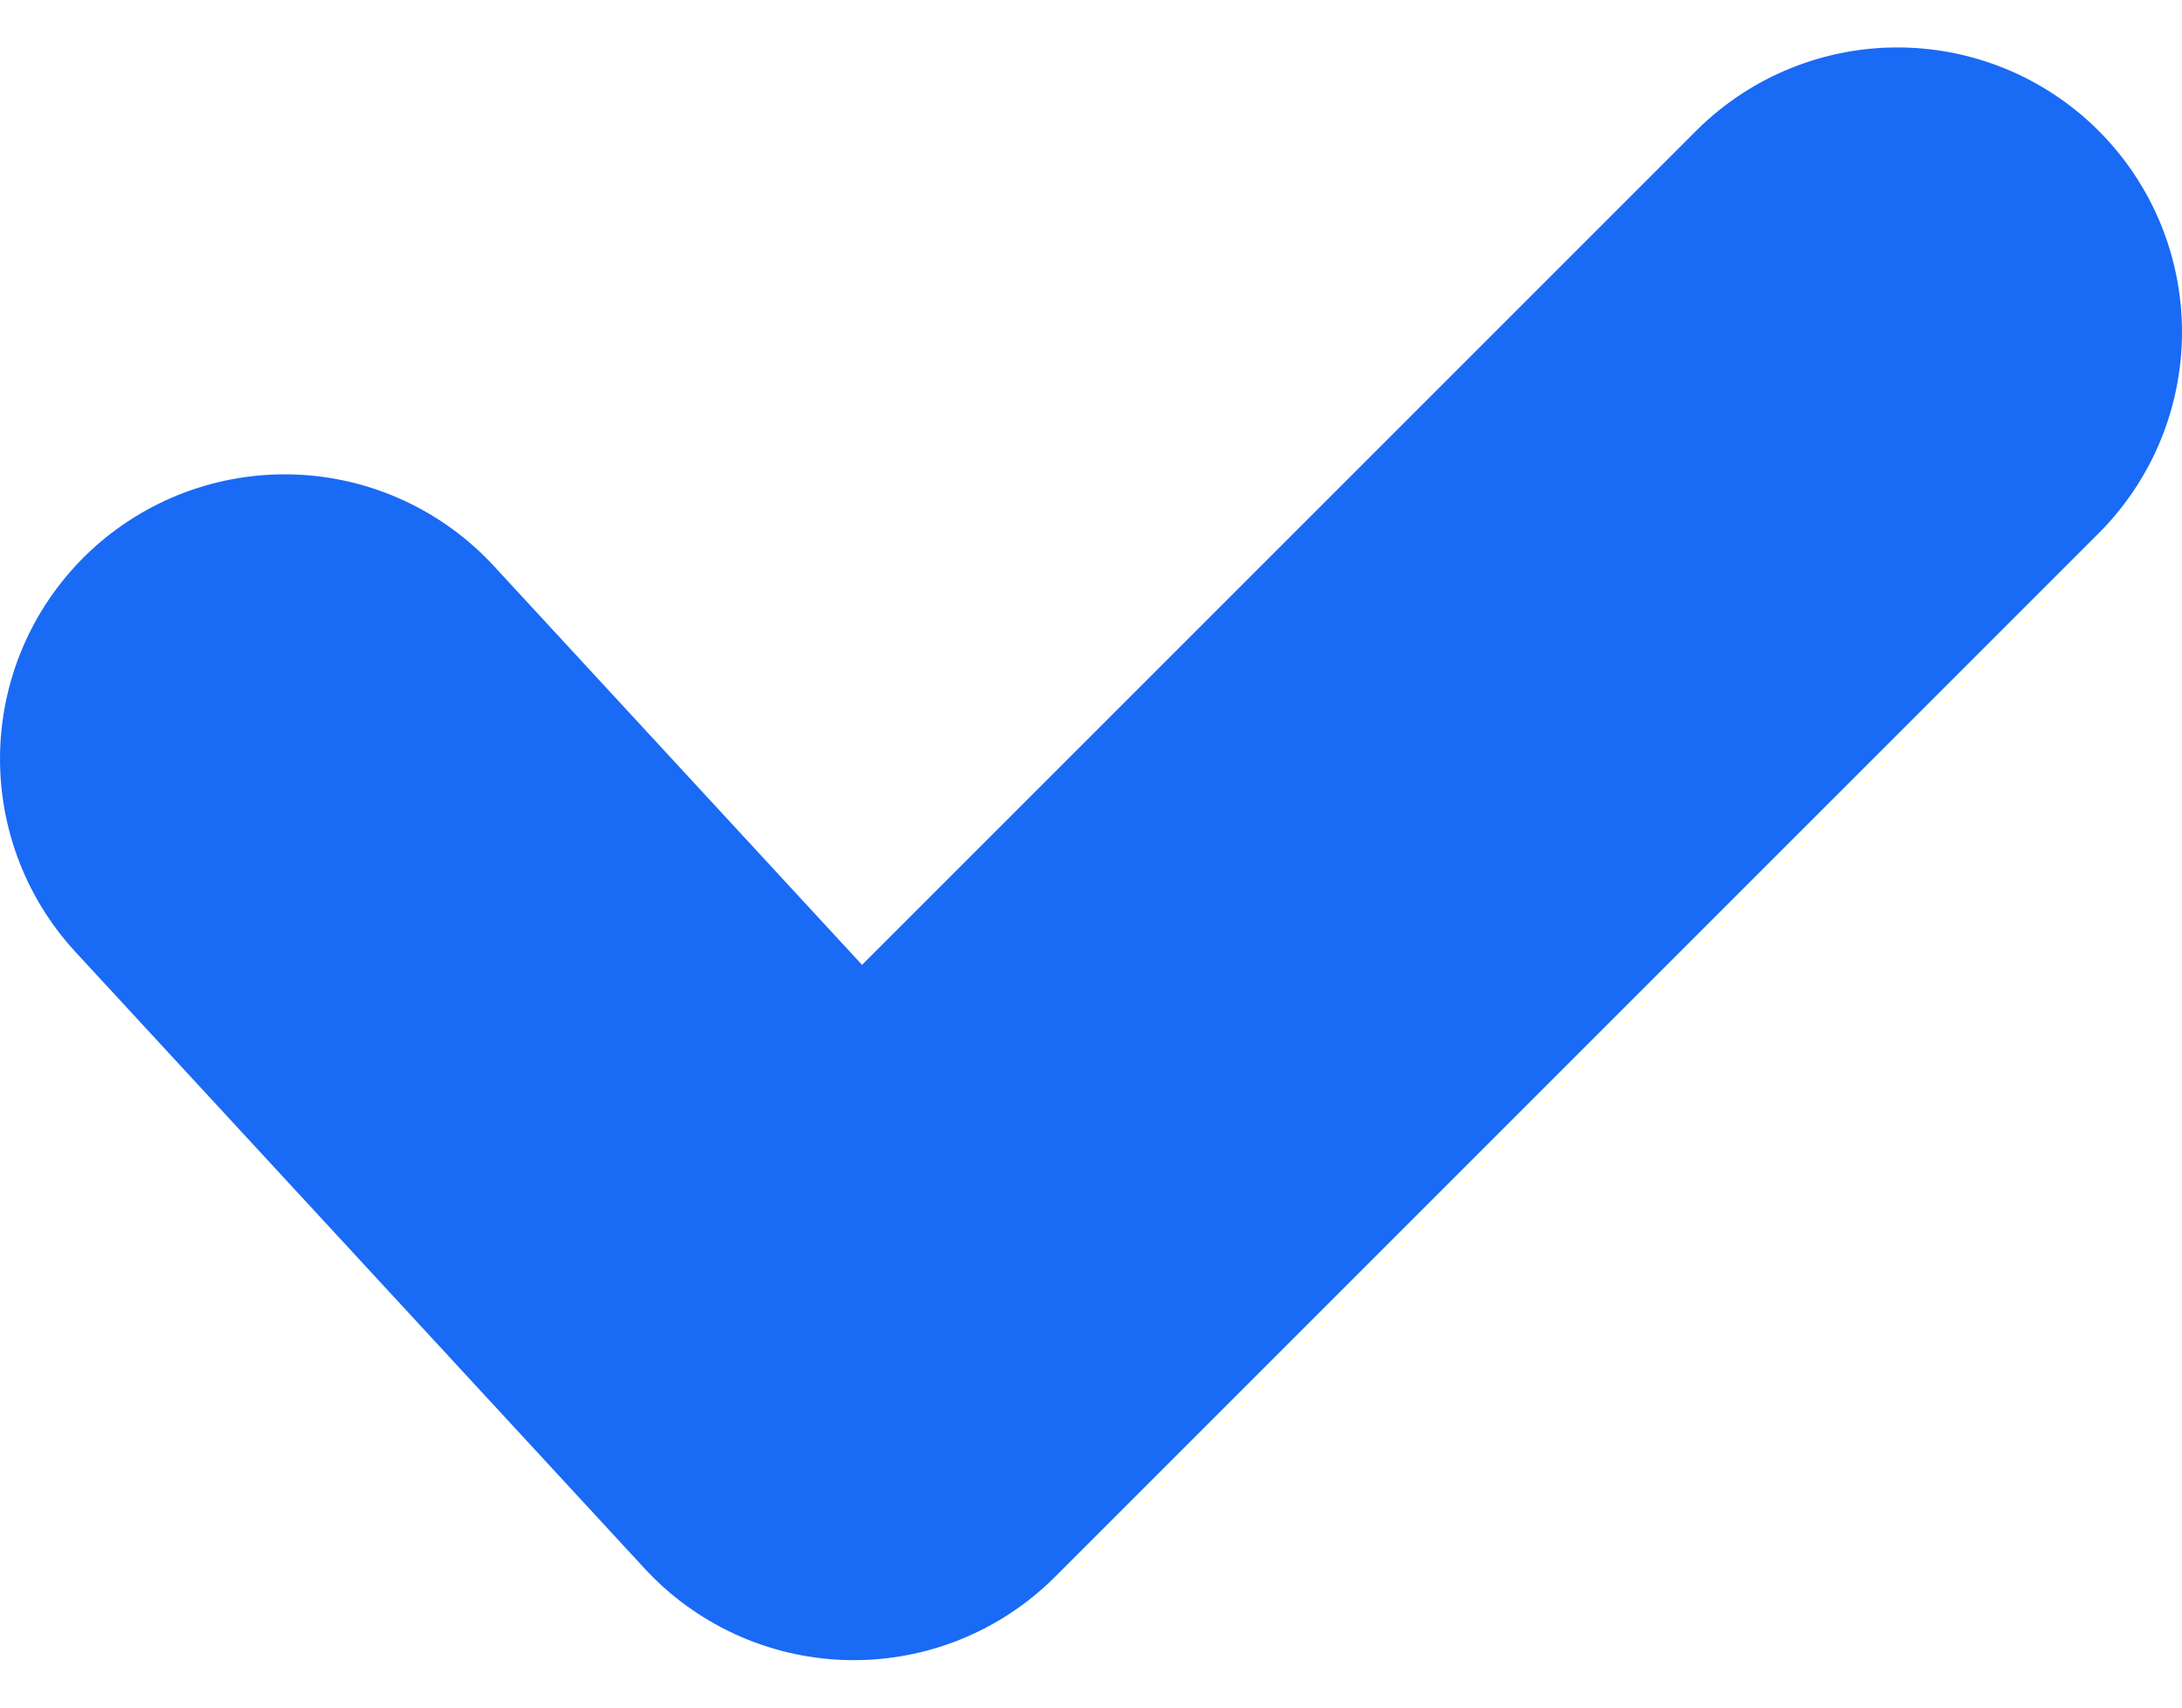
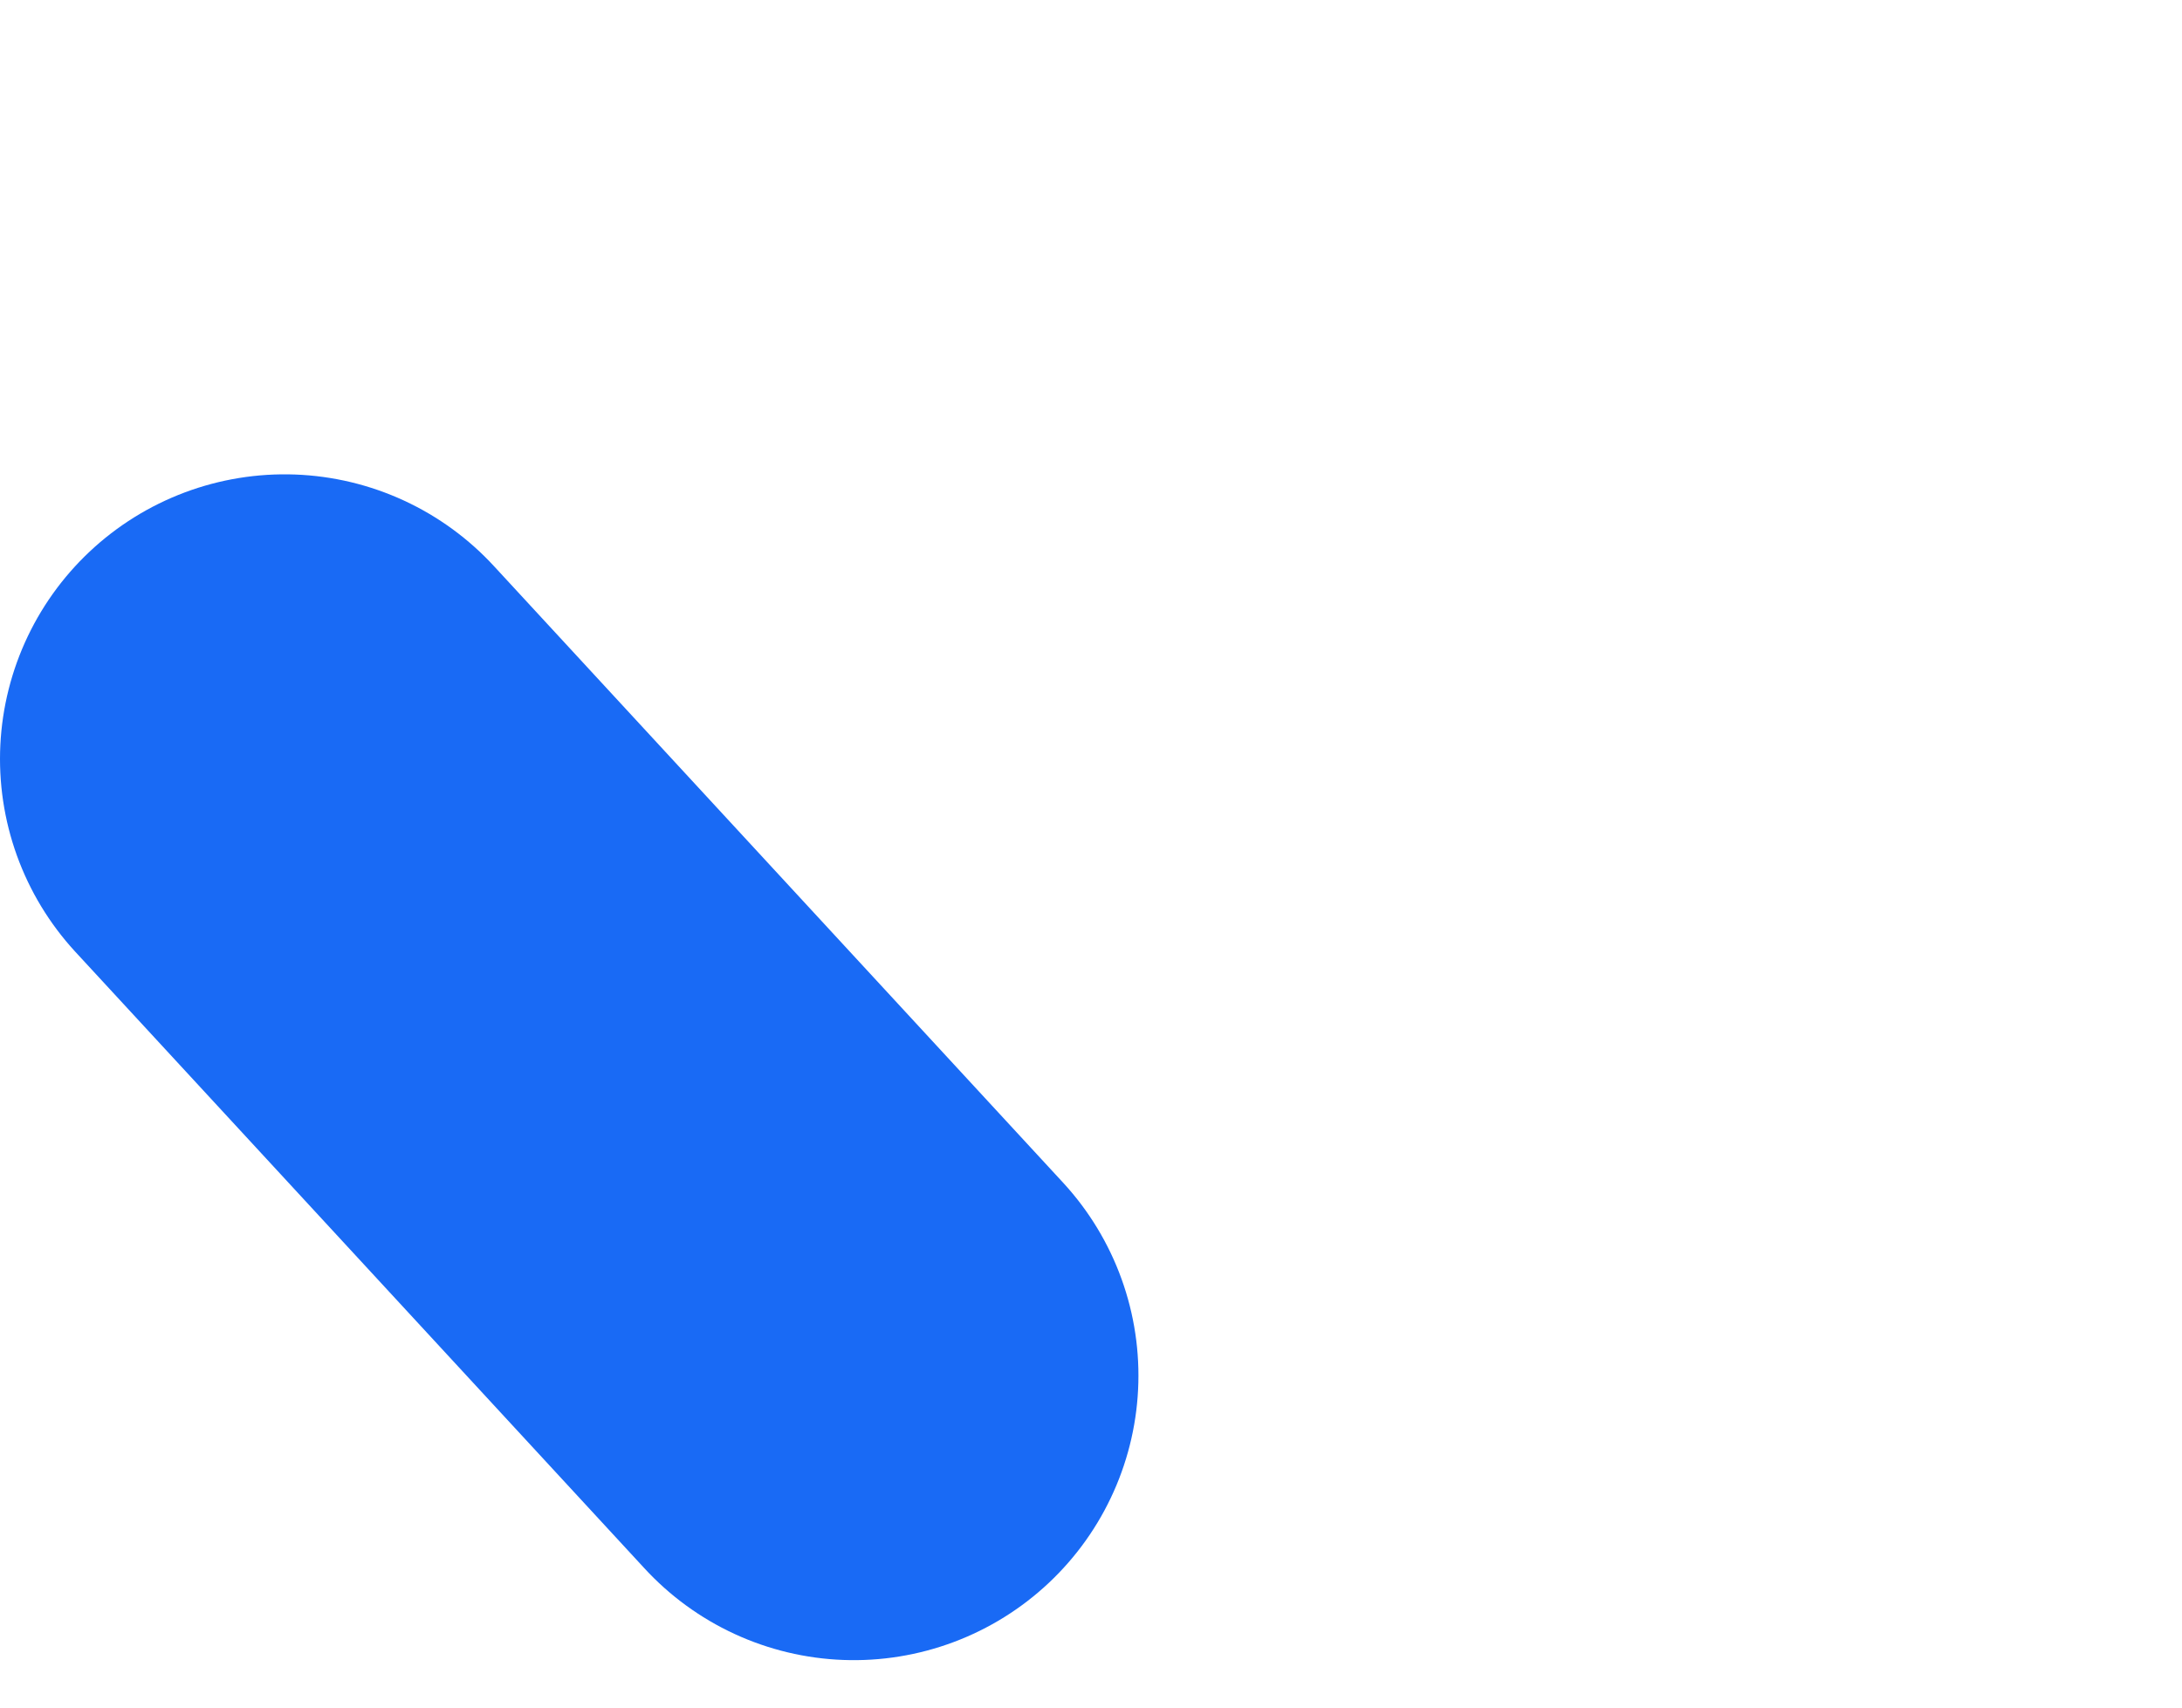
<svg xmlns="http://www.w3.org/2000/svg" width="23" height="18" viewBox="0 0 23 18" fill="none">
-   <path d="M3 8L9 14.5L20 3.5" stroke="#196AF5" stroke-width="6" stroke-linecap="round" stroke-linejoin="round" />
+   <path d="M3 8L9 14.5" stroke="#196AF5" stroke-width="6" stroke-linecap="round" stroke-linejoin="round" />
</svg>